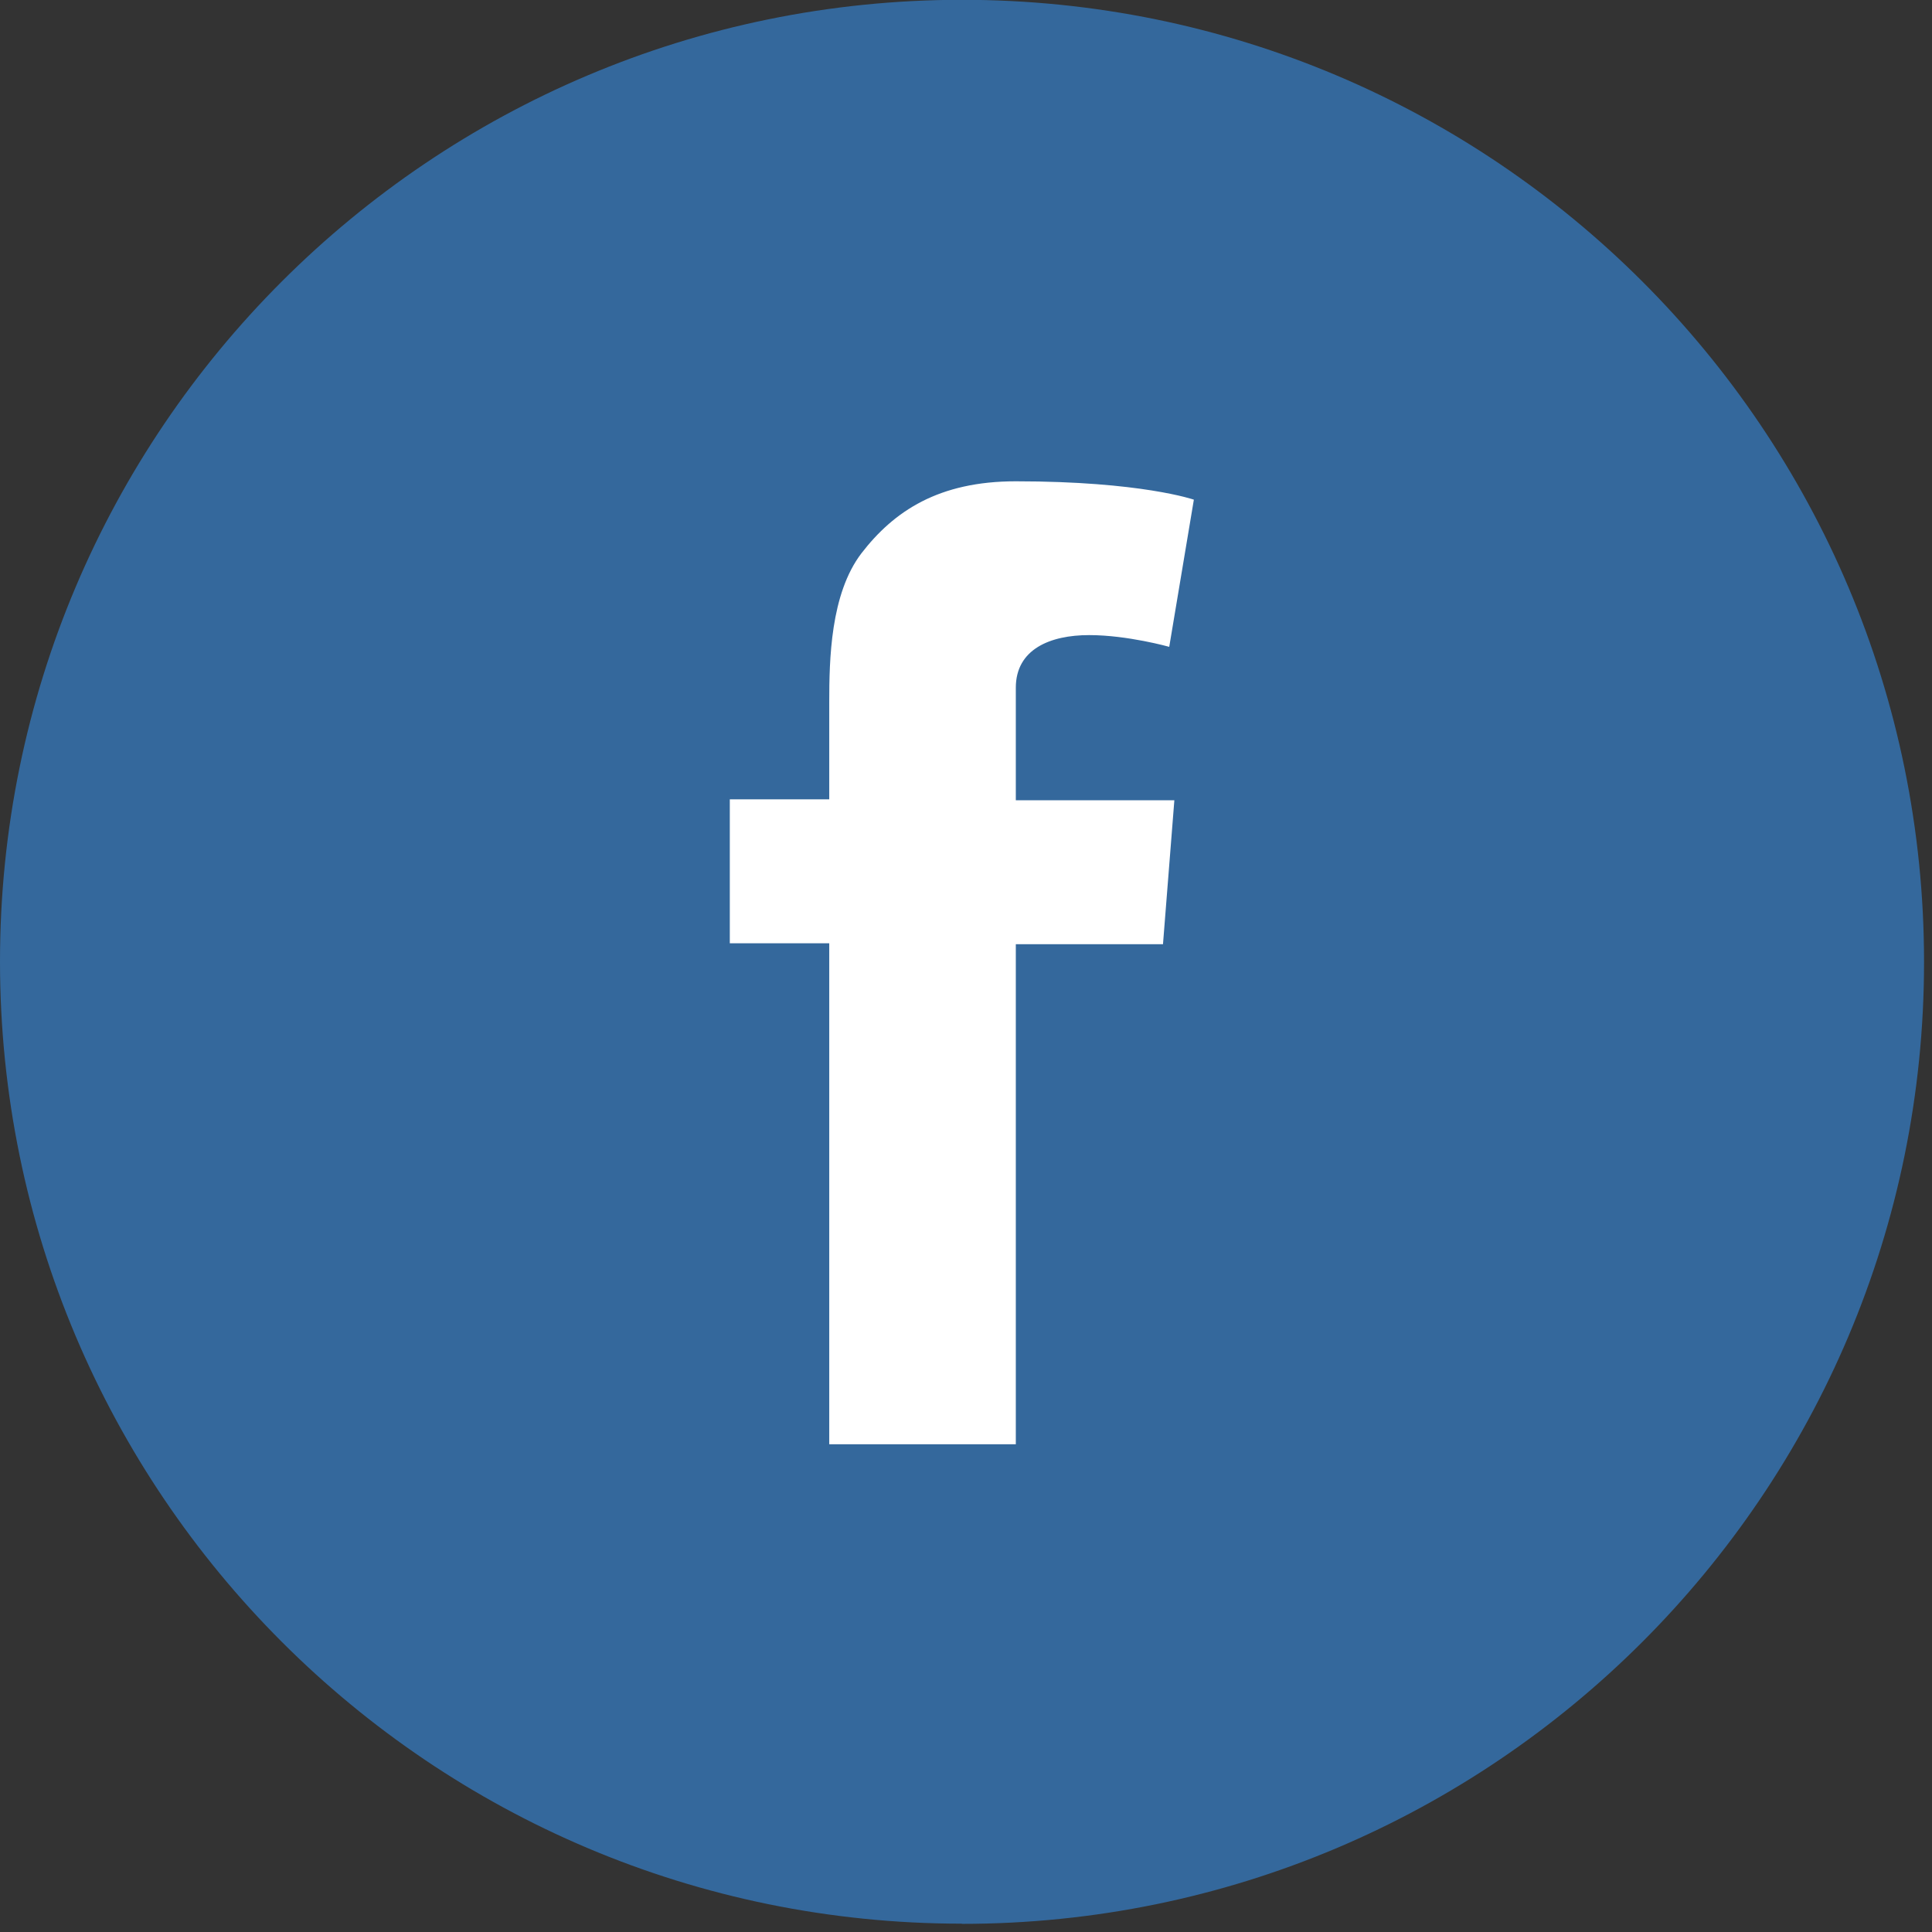
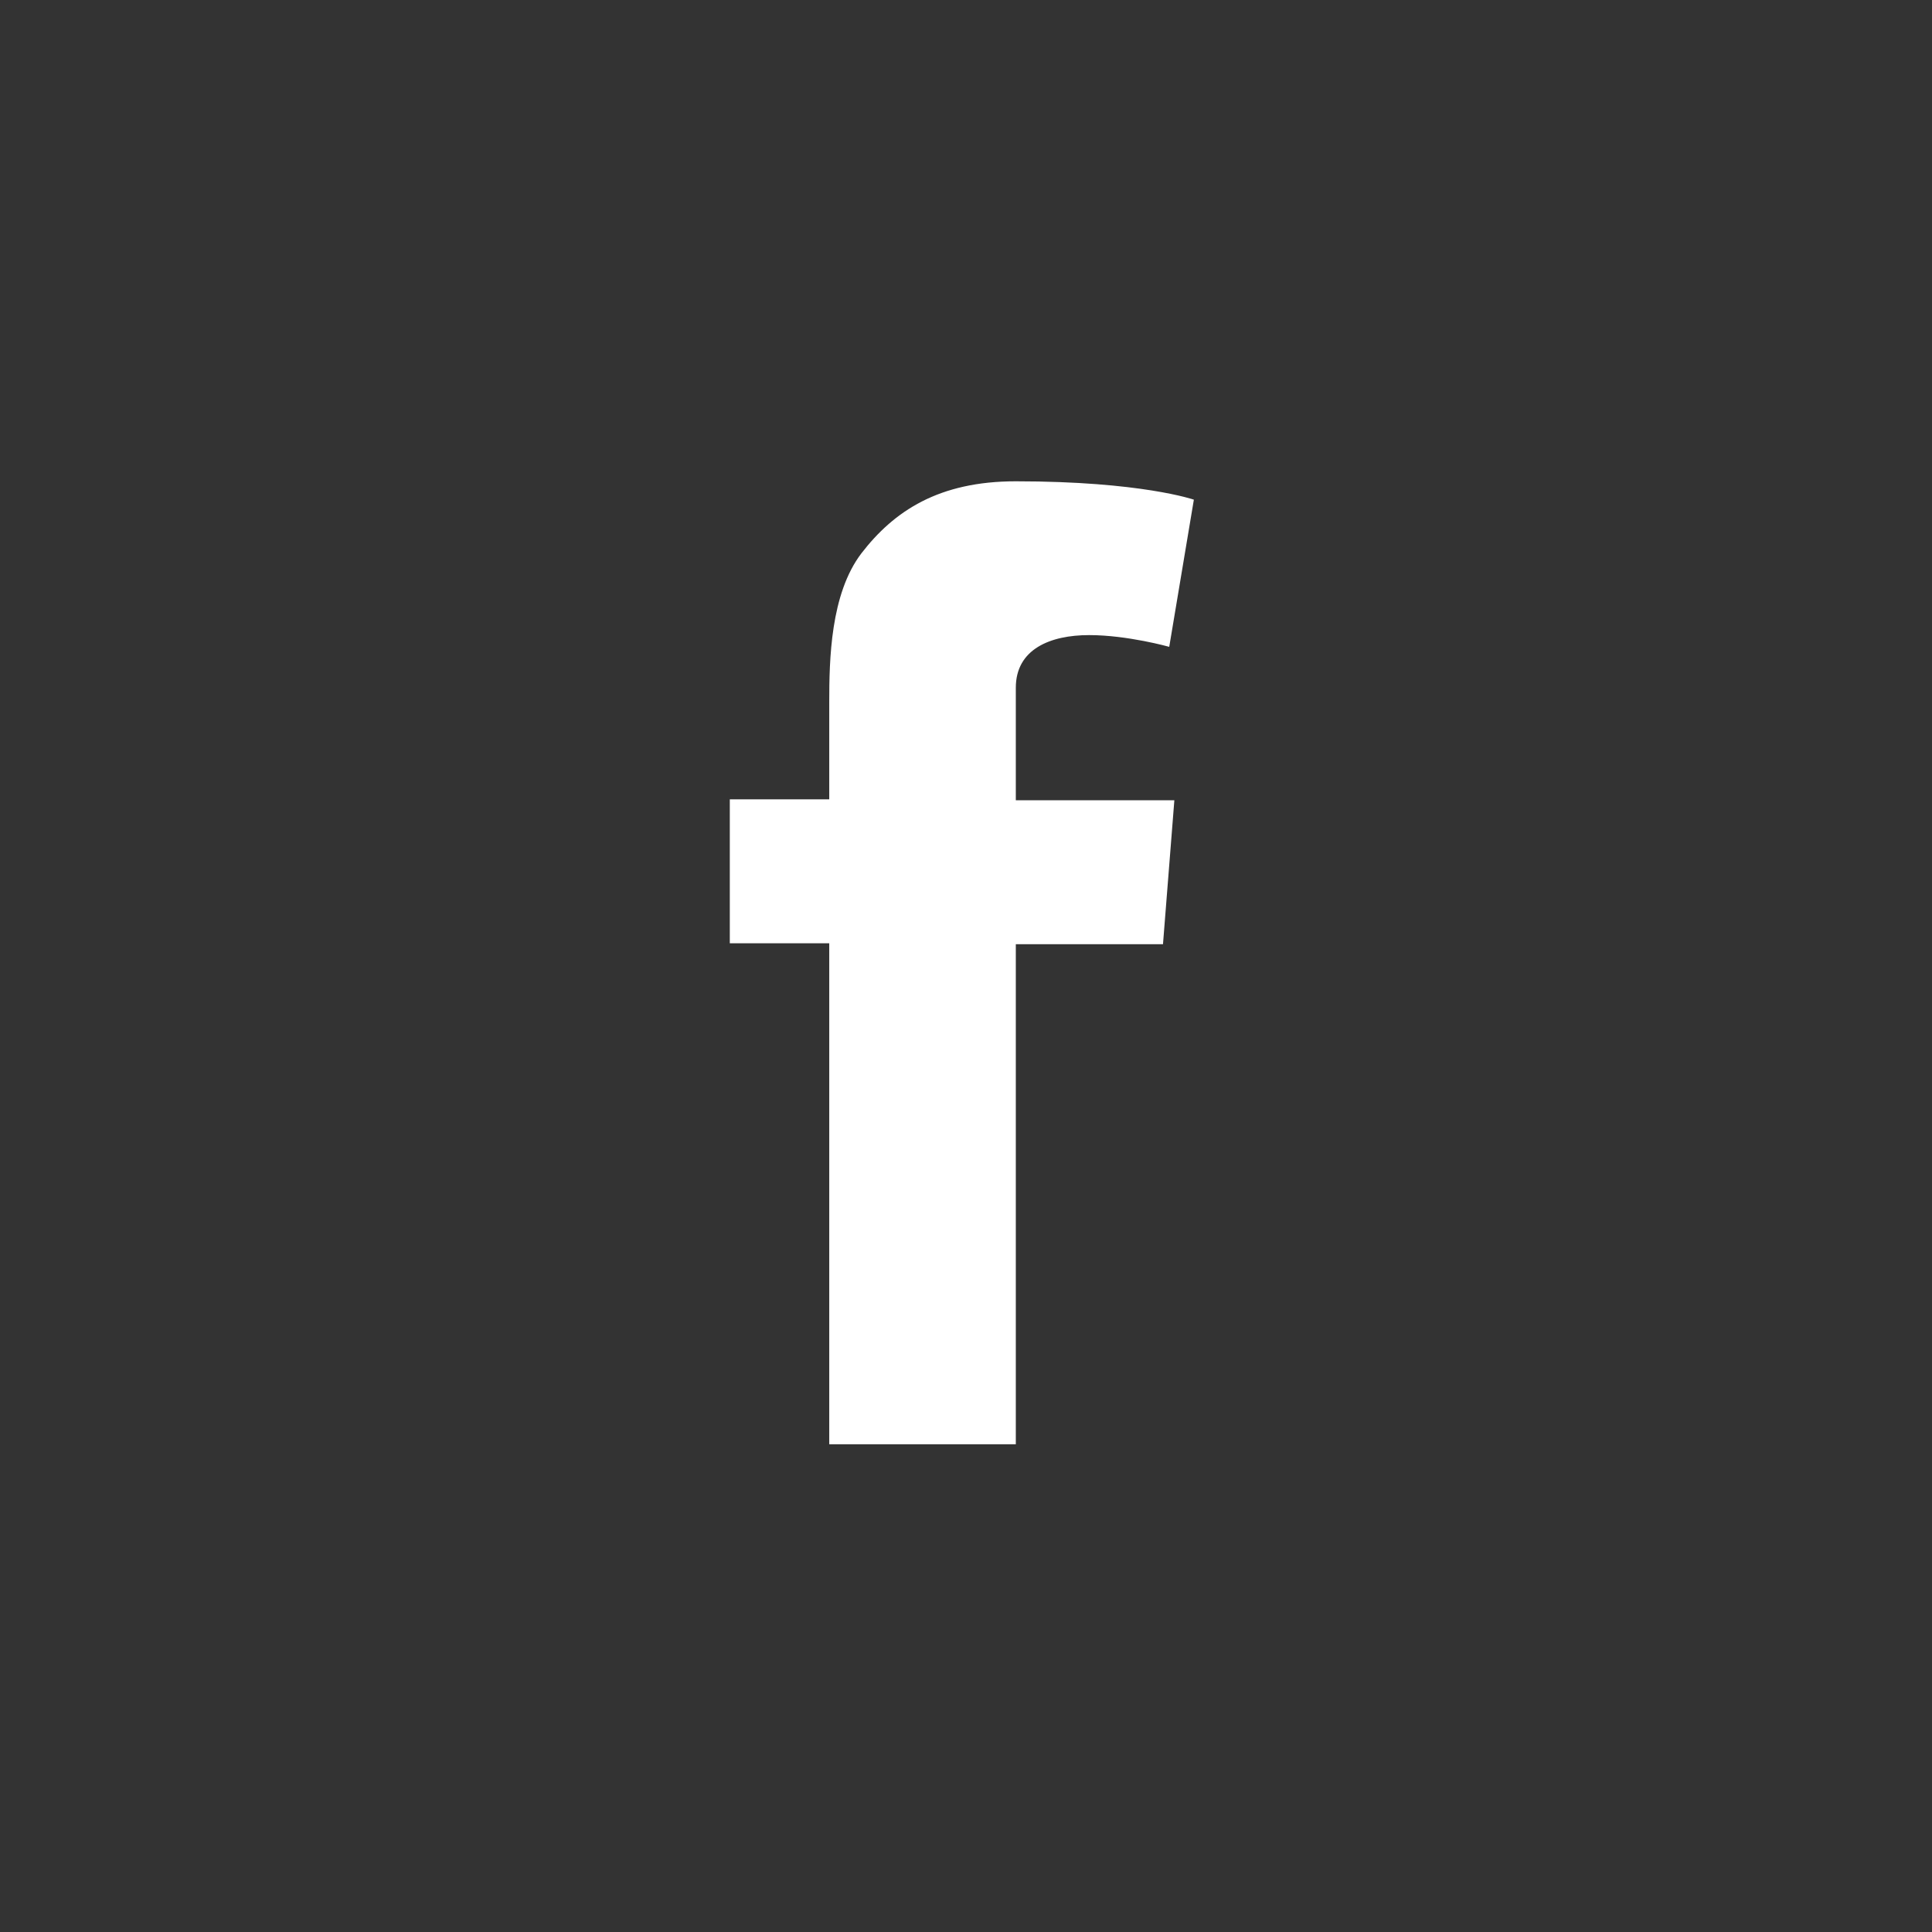
<svg xmlns="http://www.w3.org/2000/svg" width="100%" height="100%" viewBox="0 0 102 102" fill-rule="evenodd" clip-rule="evenodd" stroke-linejoin="round" stroke-miterlimit="1.41">
  <rect x="0" y="0" width="102" height="102" fill="#333333" stroke="none" />
  <g fill-rule="nonzero">
-     <path d="M50.78 101.57c28.05 0 50.8-22.74 50.8-50.78 0-28.1-22.75-50.8-50.8-50.8C22.74 0 0 22.72 0 50.76c0 28.05 22.74 50.8 50.78 50.8" fill="#34689c" />
    <path d="M38.53 42.2h5.25v-5.12c0-2.25.06-5.72 1.7-7.87 1.72-2.23 4.08-3.8 8.15-3.8 6.62 0 9.4.97 9.4.97l-1.3 7.77s-2.2-.62-4.23-.62c-2.05 0-3.87.74-3.87 2.78v5.94H62l-.6 7.6h-7.77v26.4h-9.85V49.8h-5.25v-7.6z" fill="#fff" />
  </g>
</svg>